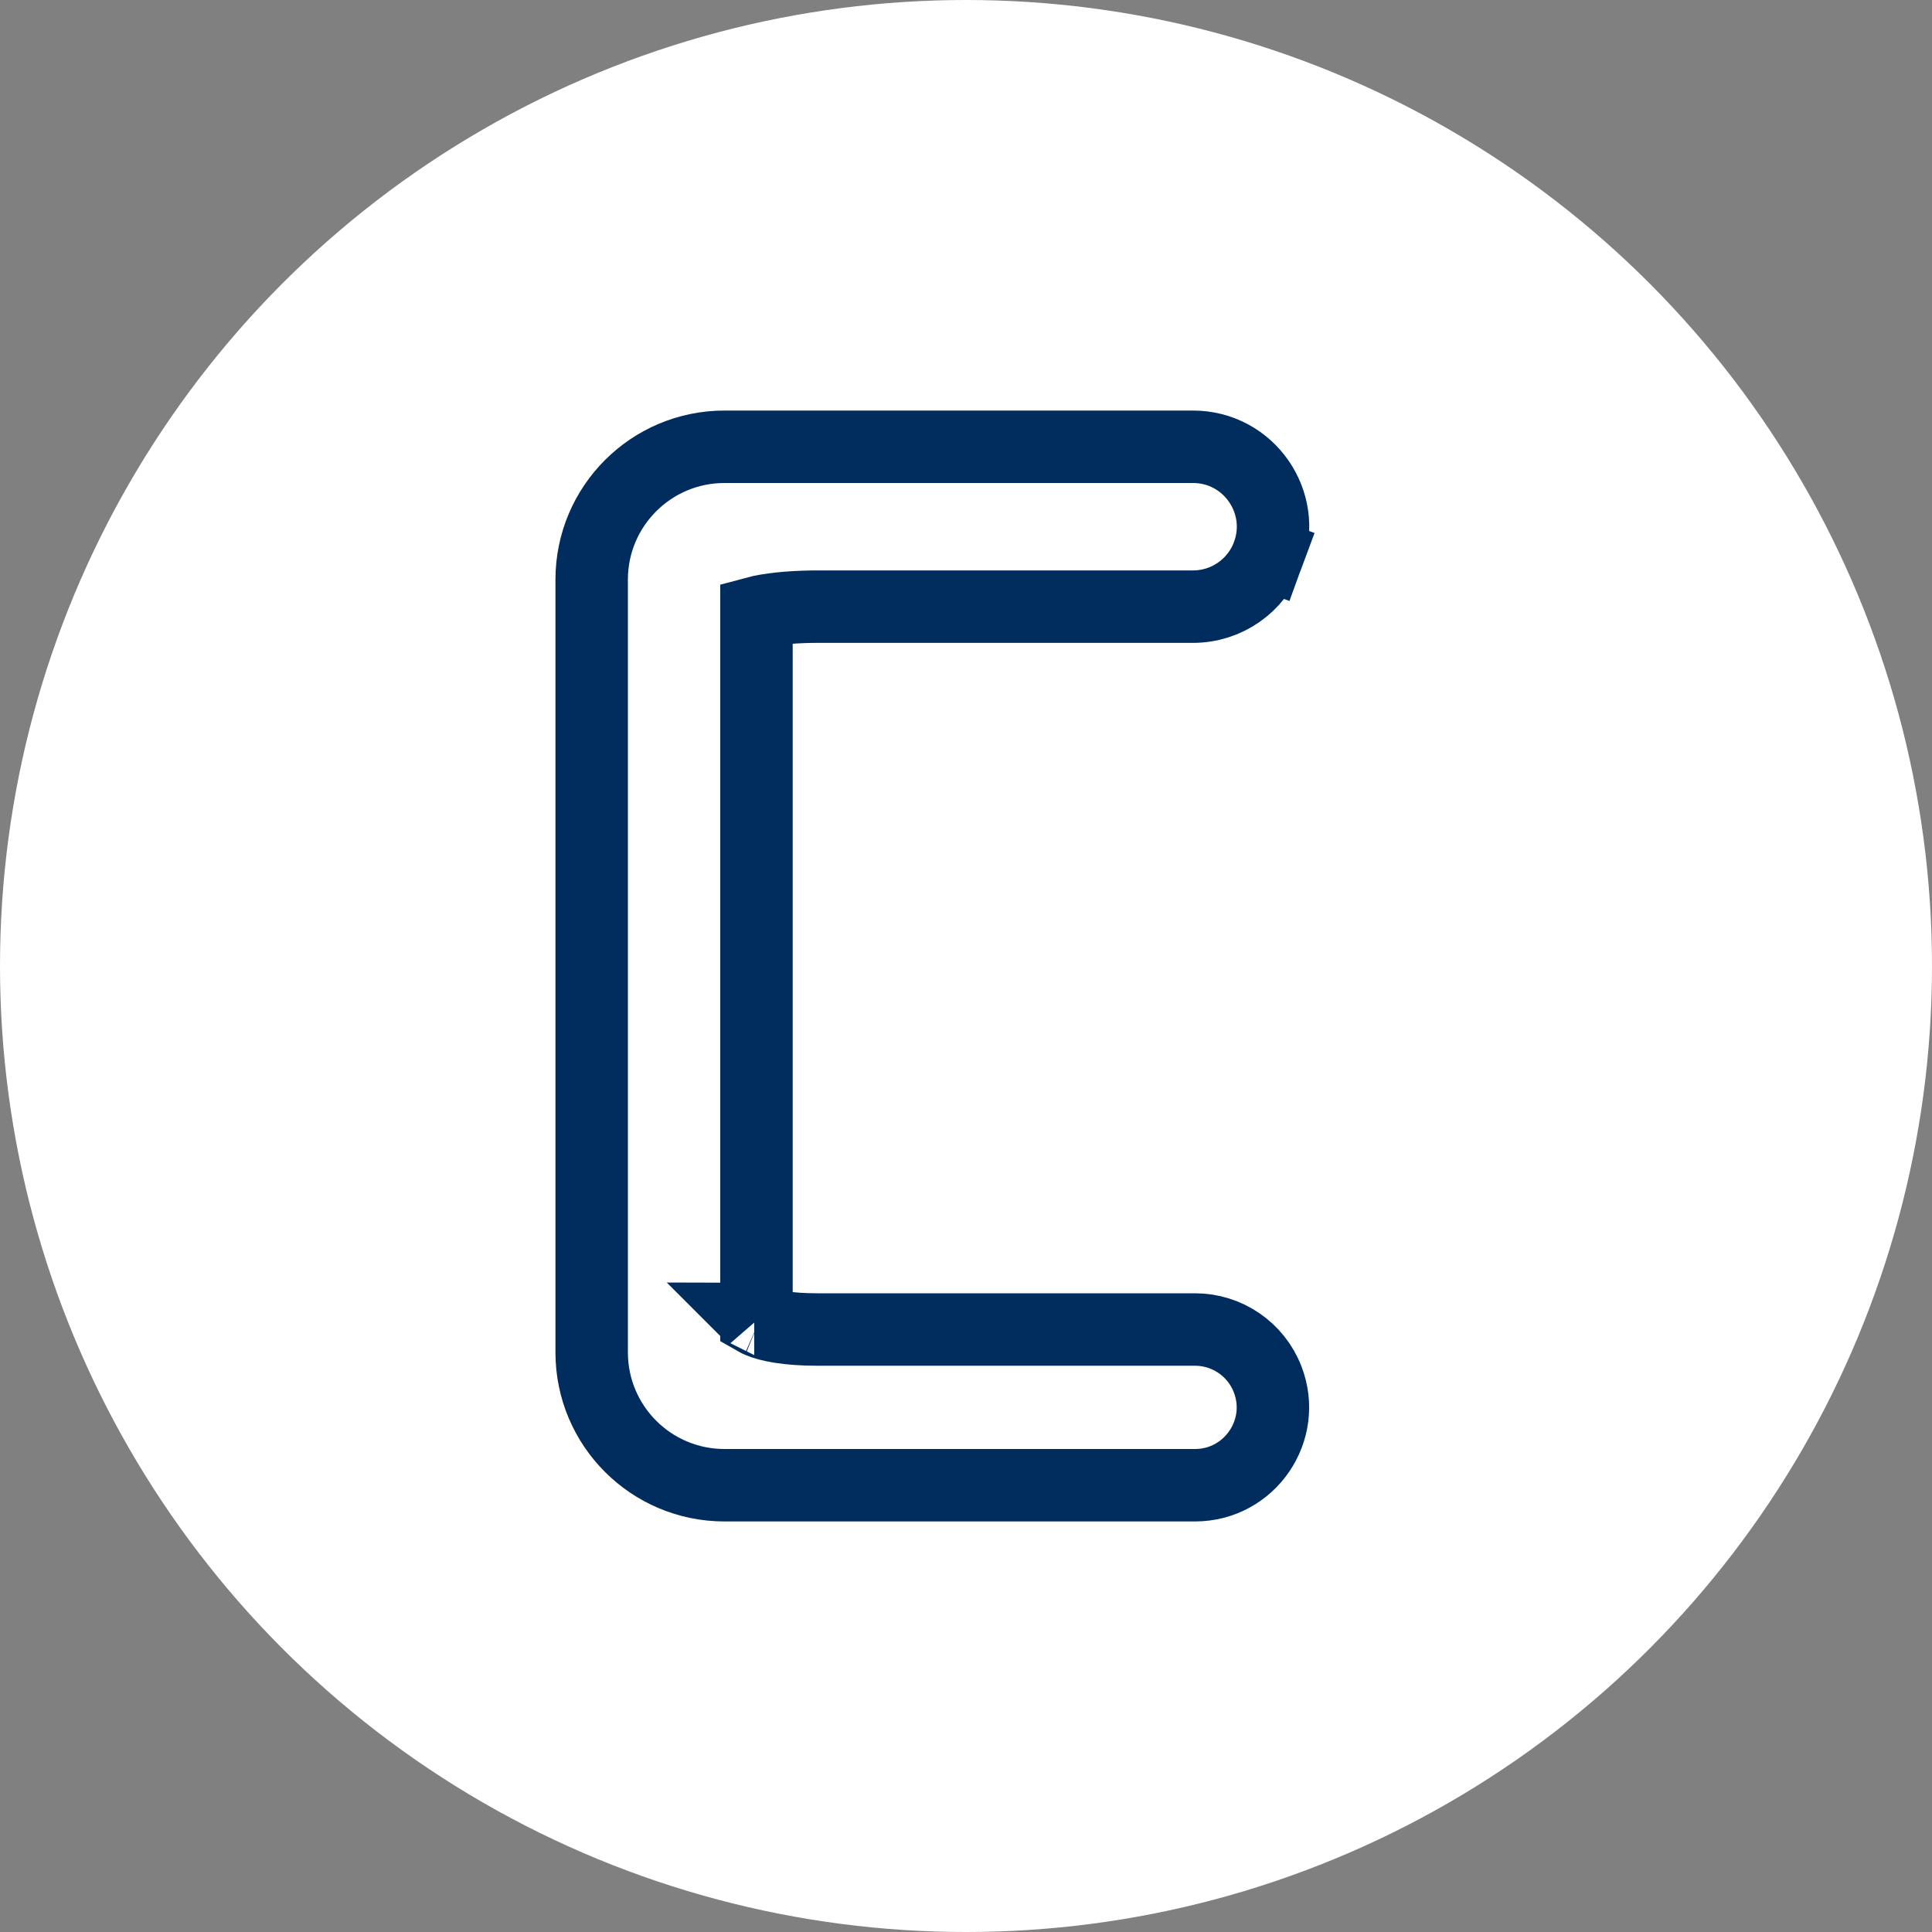
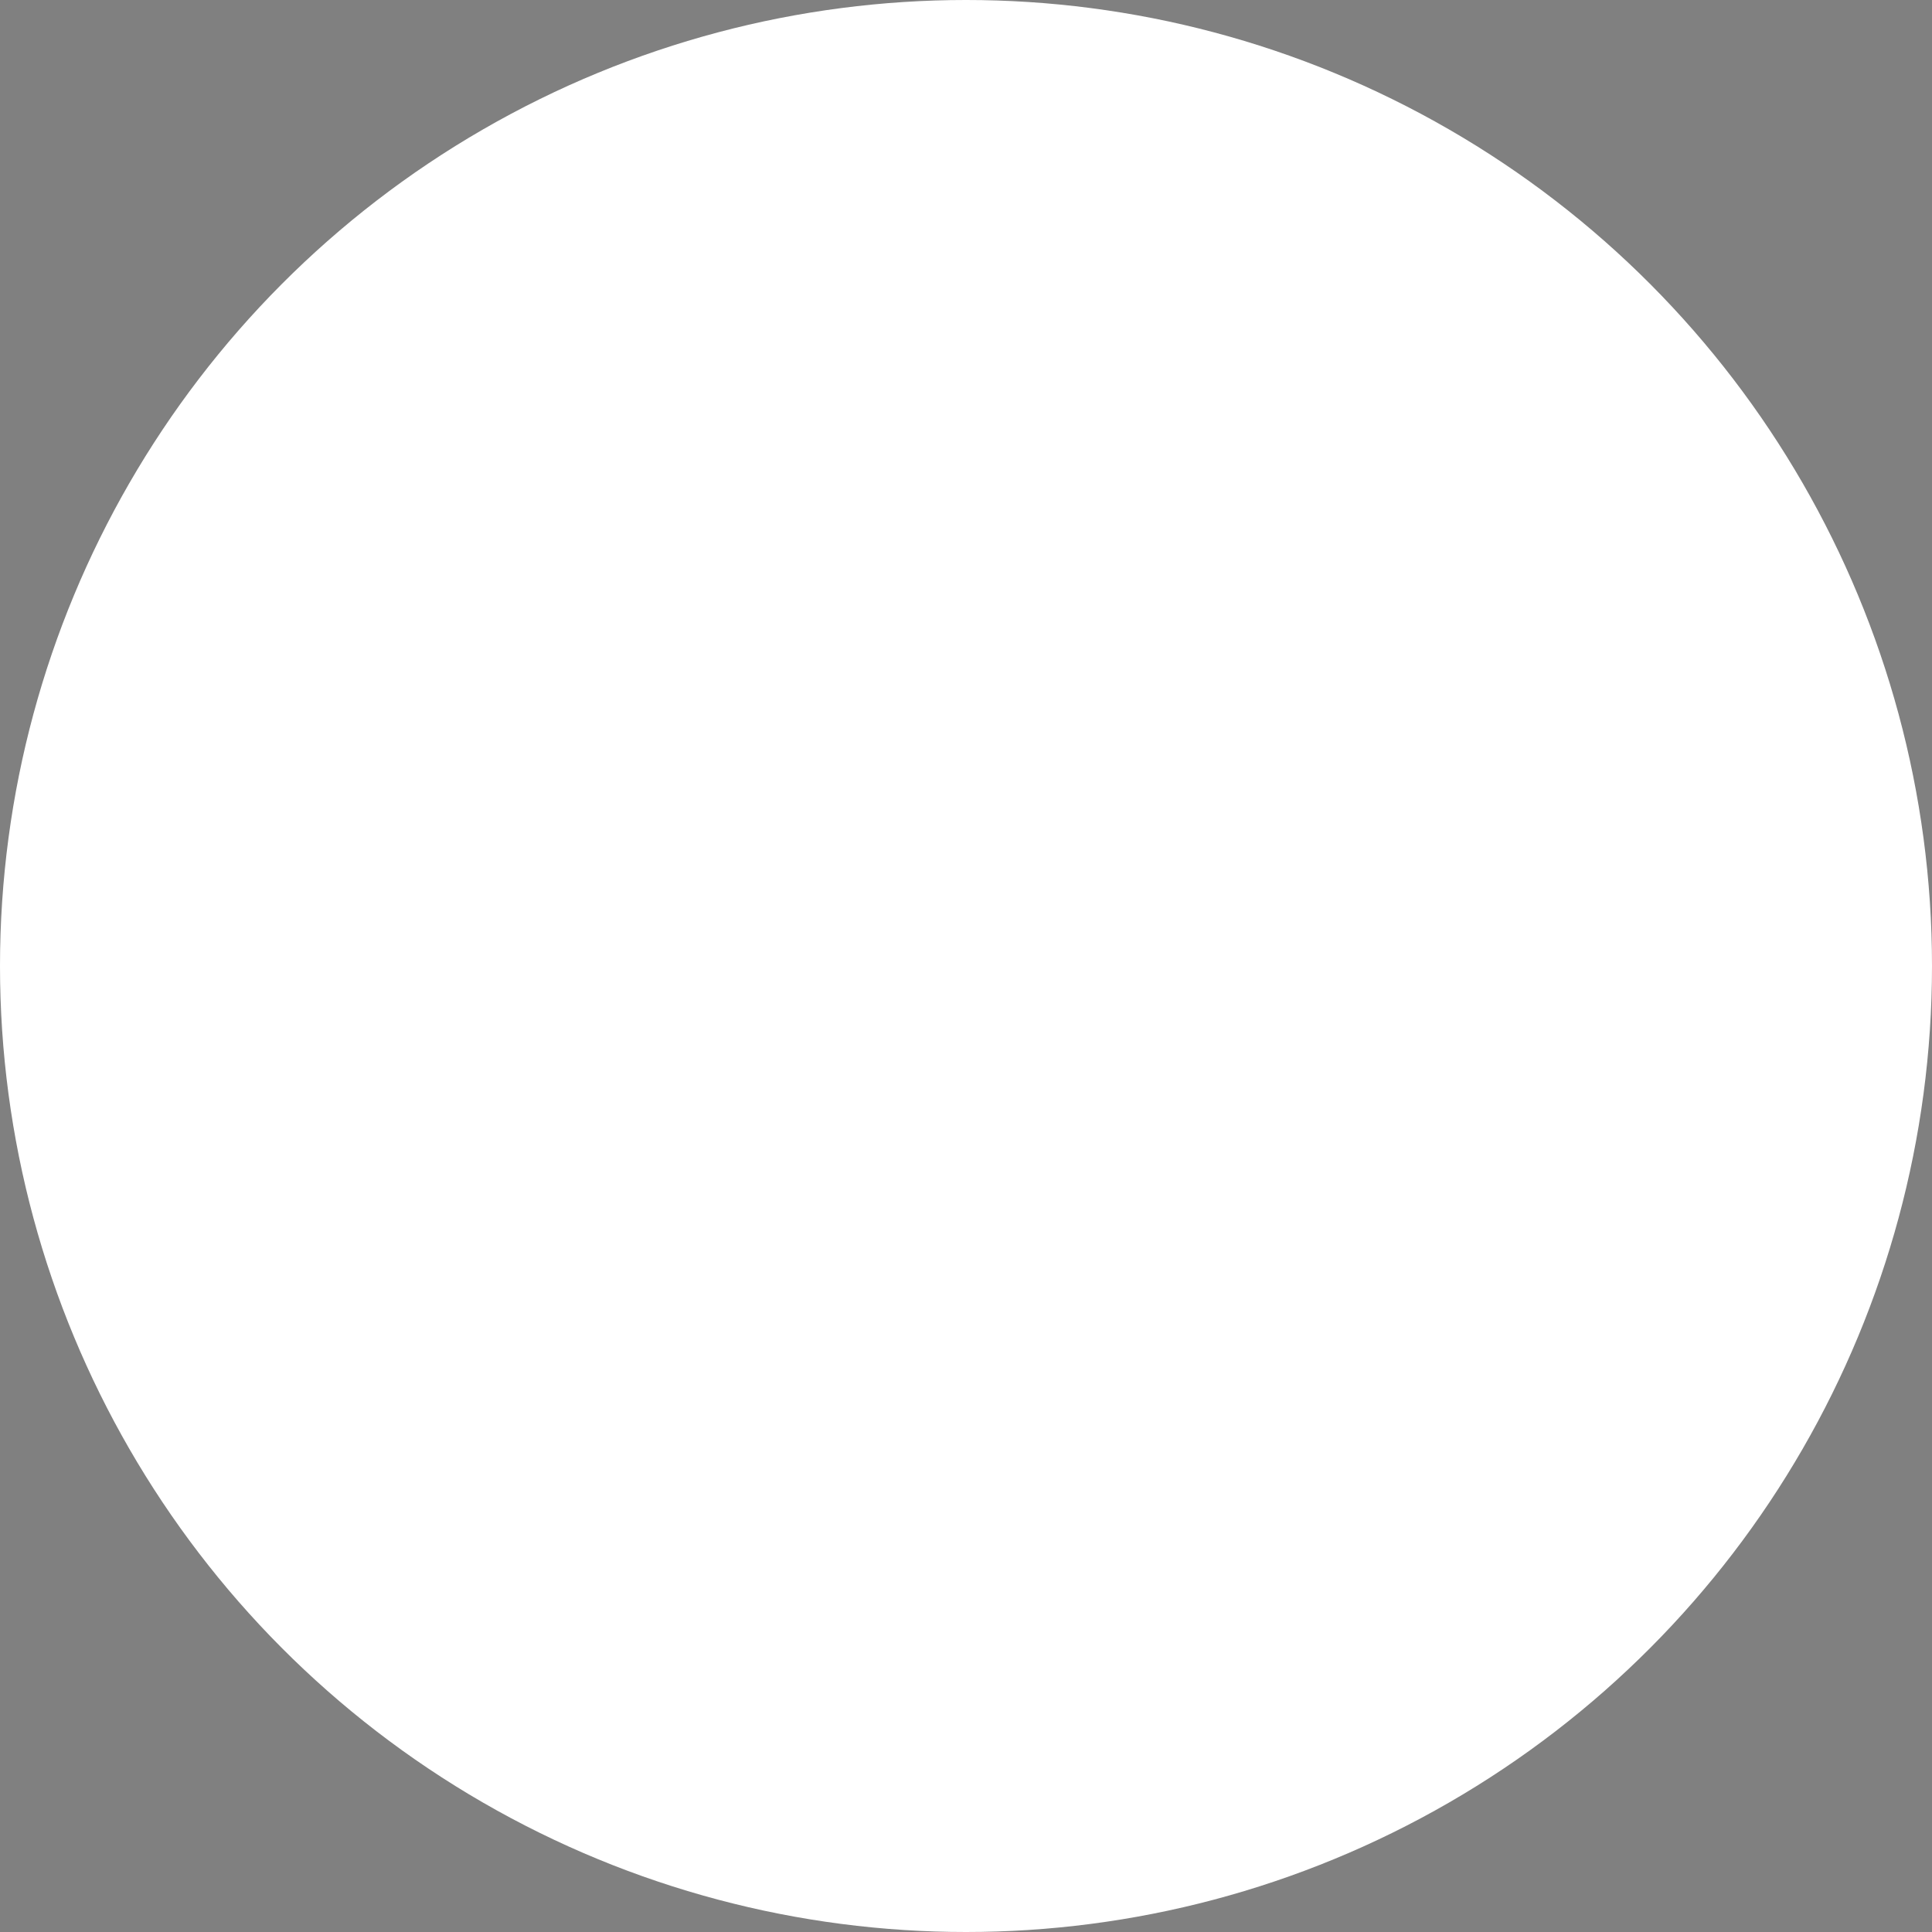
<svg xmlns="http://www.w3.org/2000/svg" width="40" height="40" viewBox="0 0 40 40" fill="none">
  <rect x="0" y="0" width="40" height="40" fill="#808080" stroke="none" />
  <circle cx="20" cy="20" r="20" fill="white" />
-   <path d="M24.7 9.25H15C13.481 9.25 12.25 10.481 12.25 12V28C12.25 29.519 13.481 30.75 15 30.75H24.741C25.874 30.75 26.654 29.611 26.244 28.555C26.003 27.934 25.406 27.526 24.741 27.526H16.919C16.295 27.526 15.913 27.445 15.715 27.358C15.693 27.349 15.676 27.34 15.662 27.332V12.68C15.688 12.673 15.717 12.666 15.749 12.659C16.071 12.591 16.514 12.56 16.919 12.56H24.7C25.393 12.56 26.013 12.129 26.253 11.479L25.549 11.219L26.253 11.479C26.652 10.398 25.853 9.25 24.7 9.25ZM15.615 27.303C15.616 27.303 15.617 27.304 15.62 27.308C15.617 27.305 15.615 27.303 15.615 27.303Z" stroke="#002C5E" stroke-width="1.5" />
</svg>